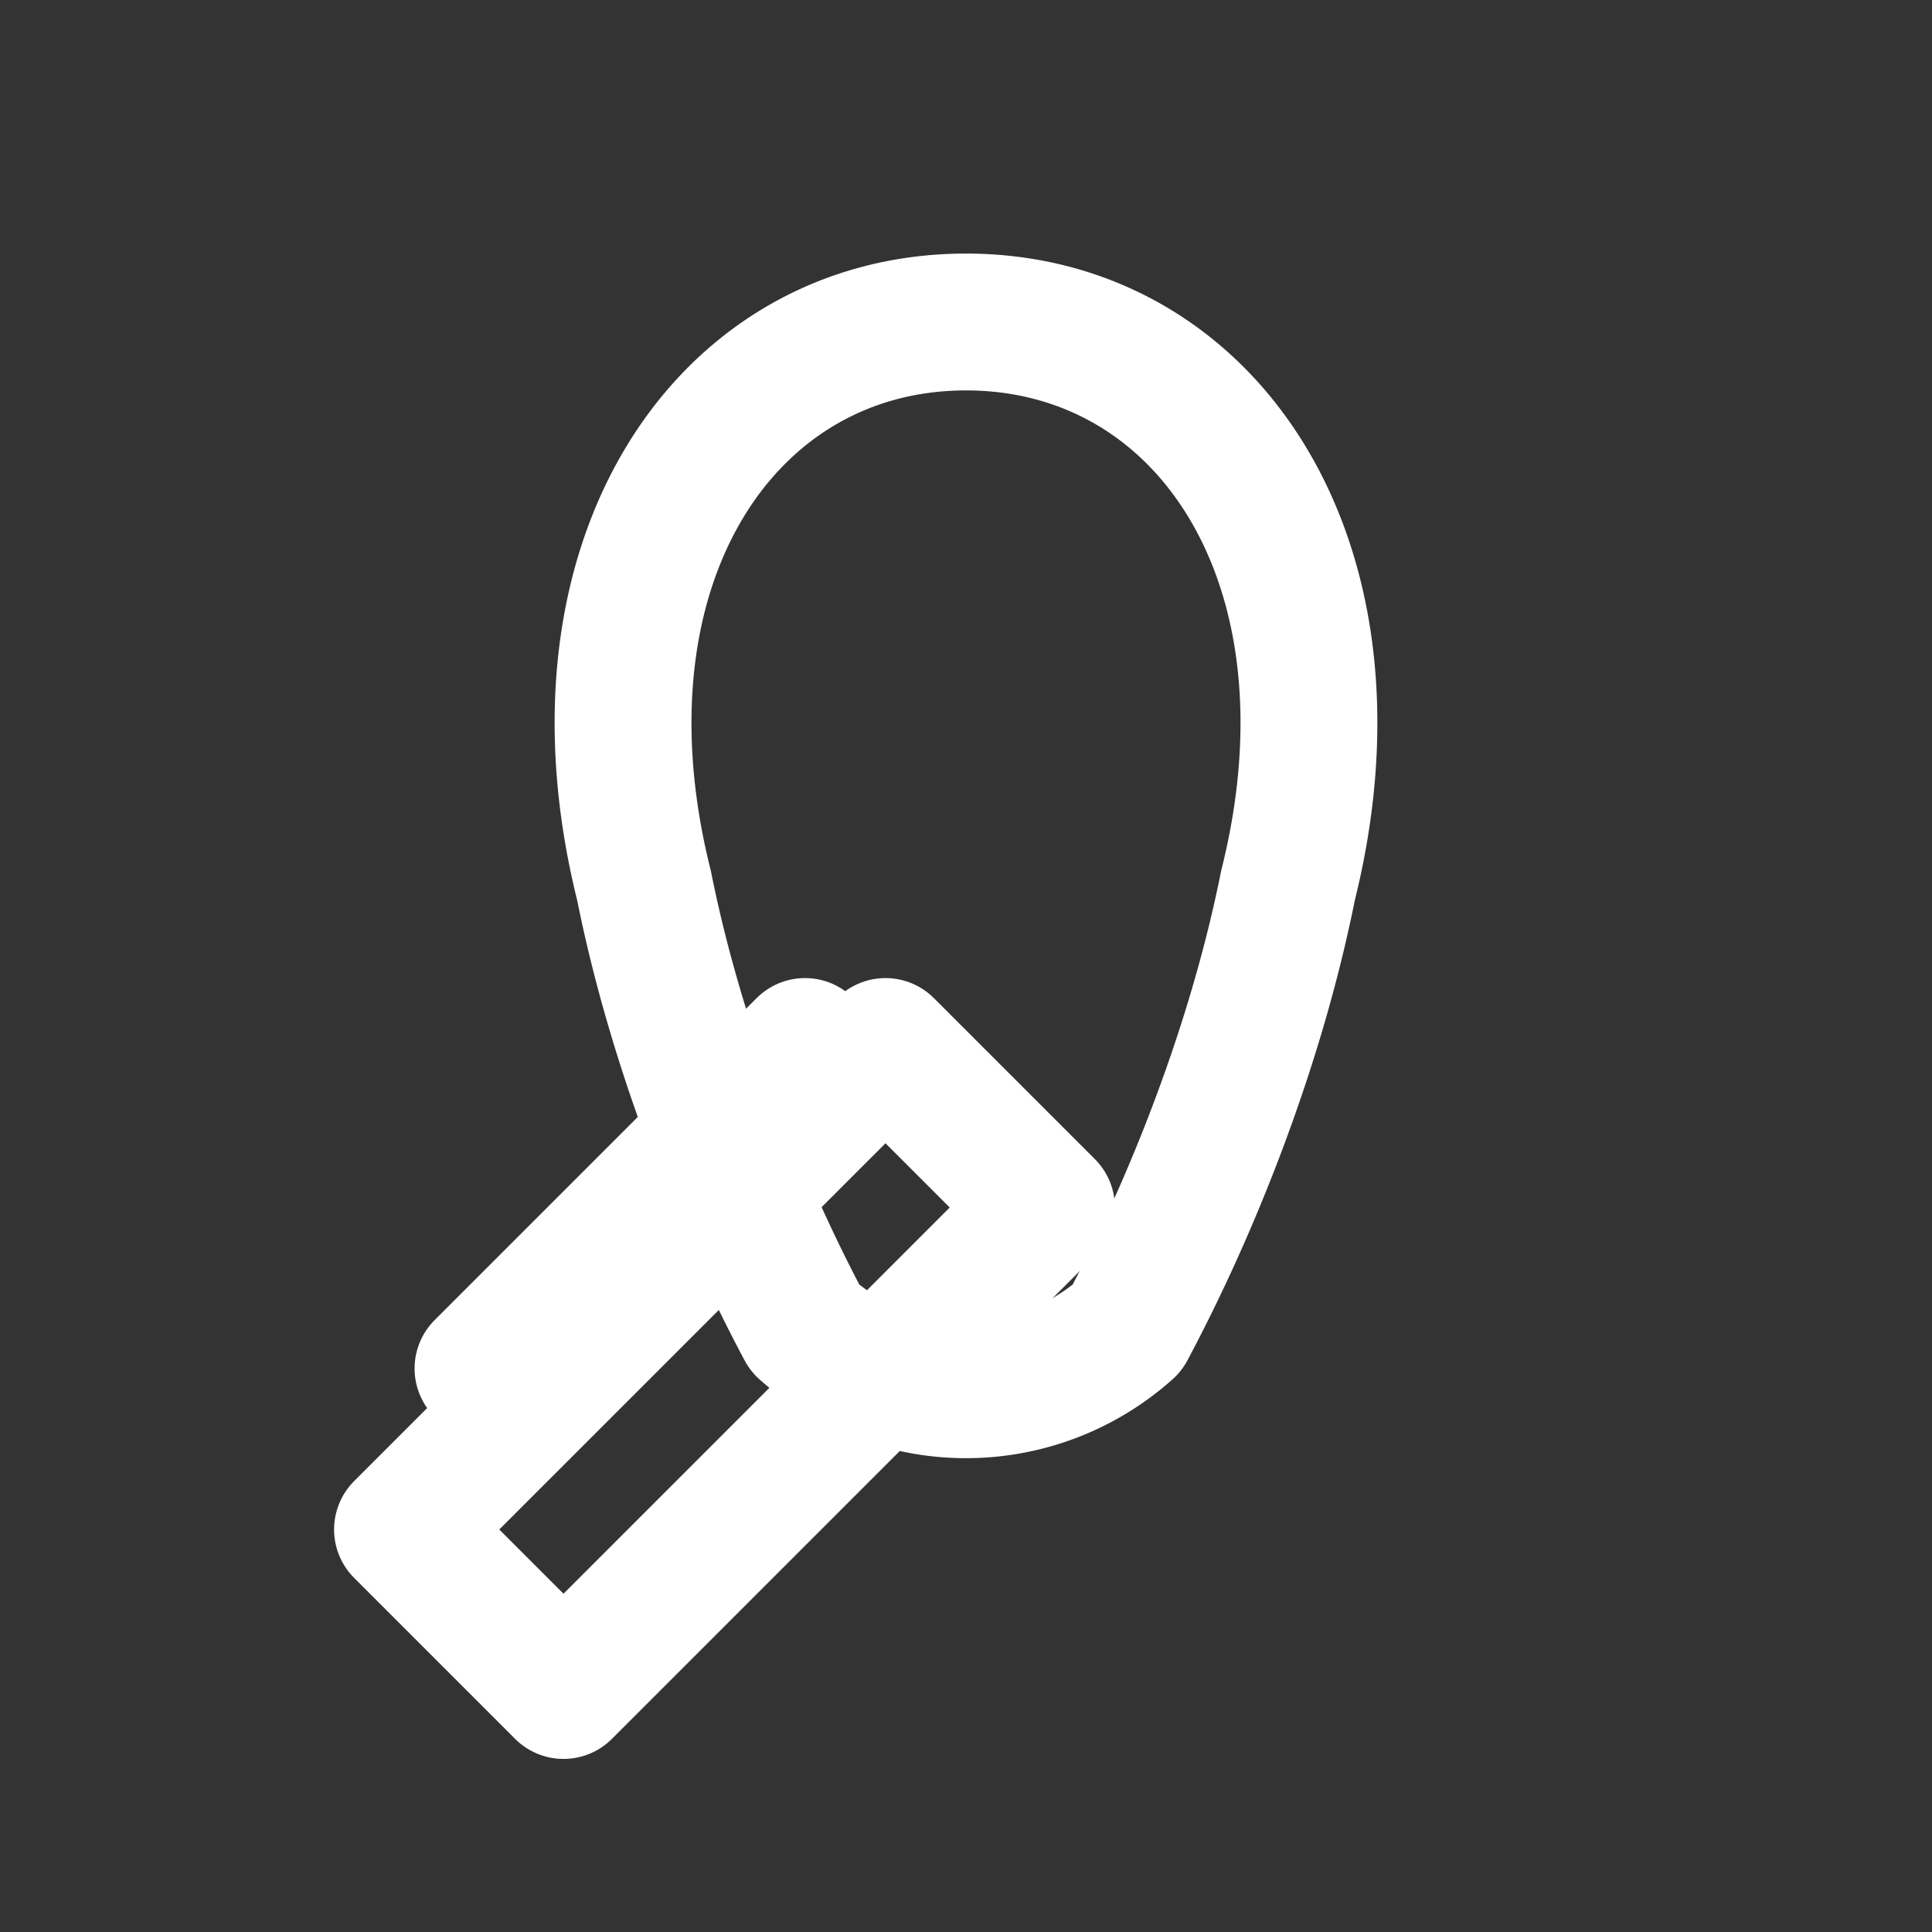
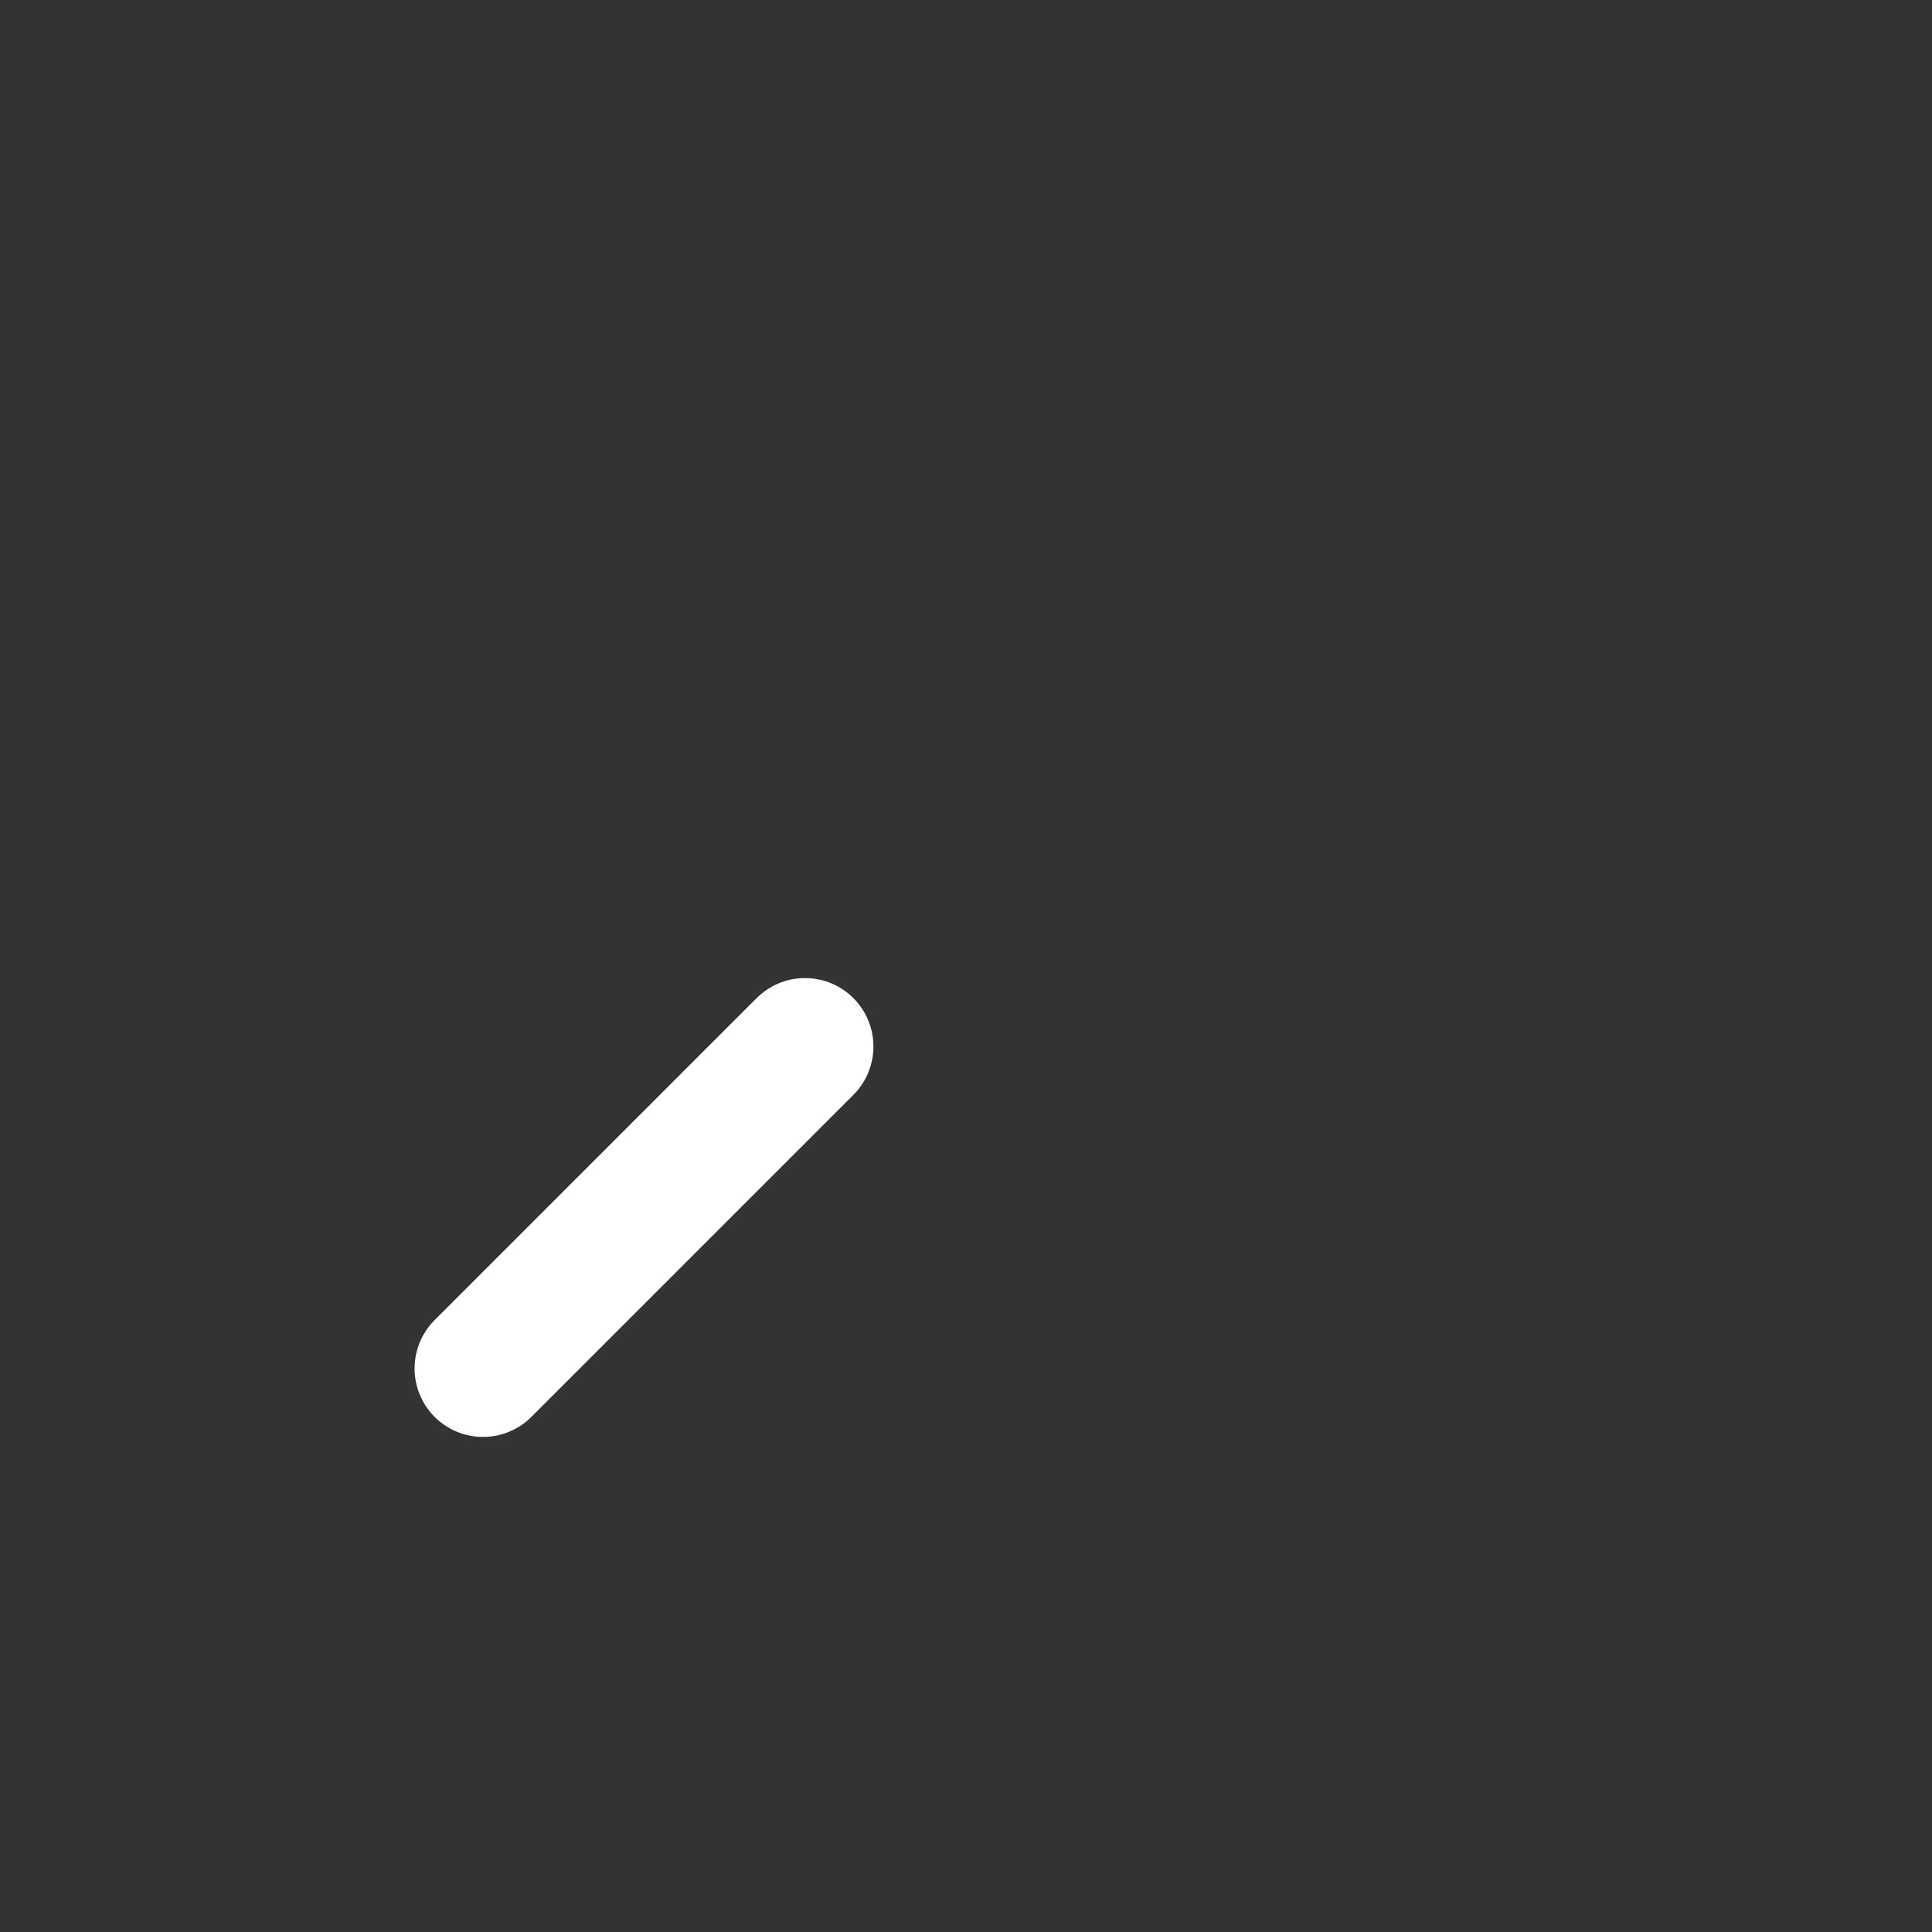
<svg xmlns="http://www.w3.org/2000/svg" viewBox="0 0 24 24" fill="none" stroke="#FFFFFF" stroke-width="1.7" stroke-linecap="round" stroke-linejoin="round">
  <rect x="0" y="0" width="24" height="24" fill="#333333" stroke="none" />
-   <path d="M8 11c-1-4 1-7 4-7s5 3 4 7c-.4 2-1.2 4-2 5.5a3 3 0 0 1-4 0C9.2 15 8.4 13 8 11z" />
  <path d="M6 17l4-4" />
-   <path d="M5 19l6-6 2 2-6 6z" />
</svg>